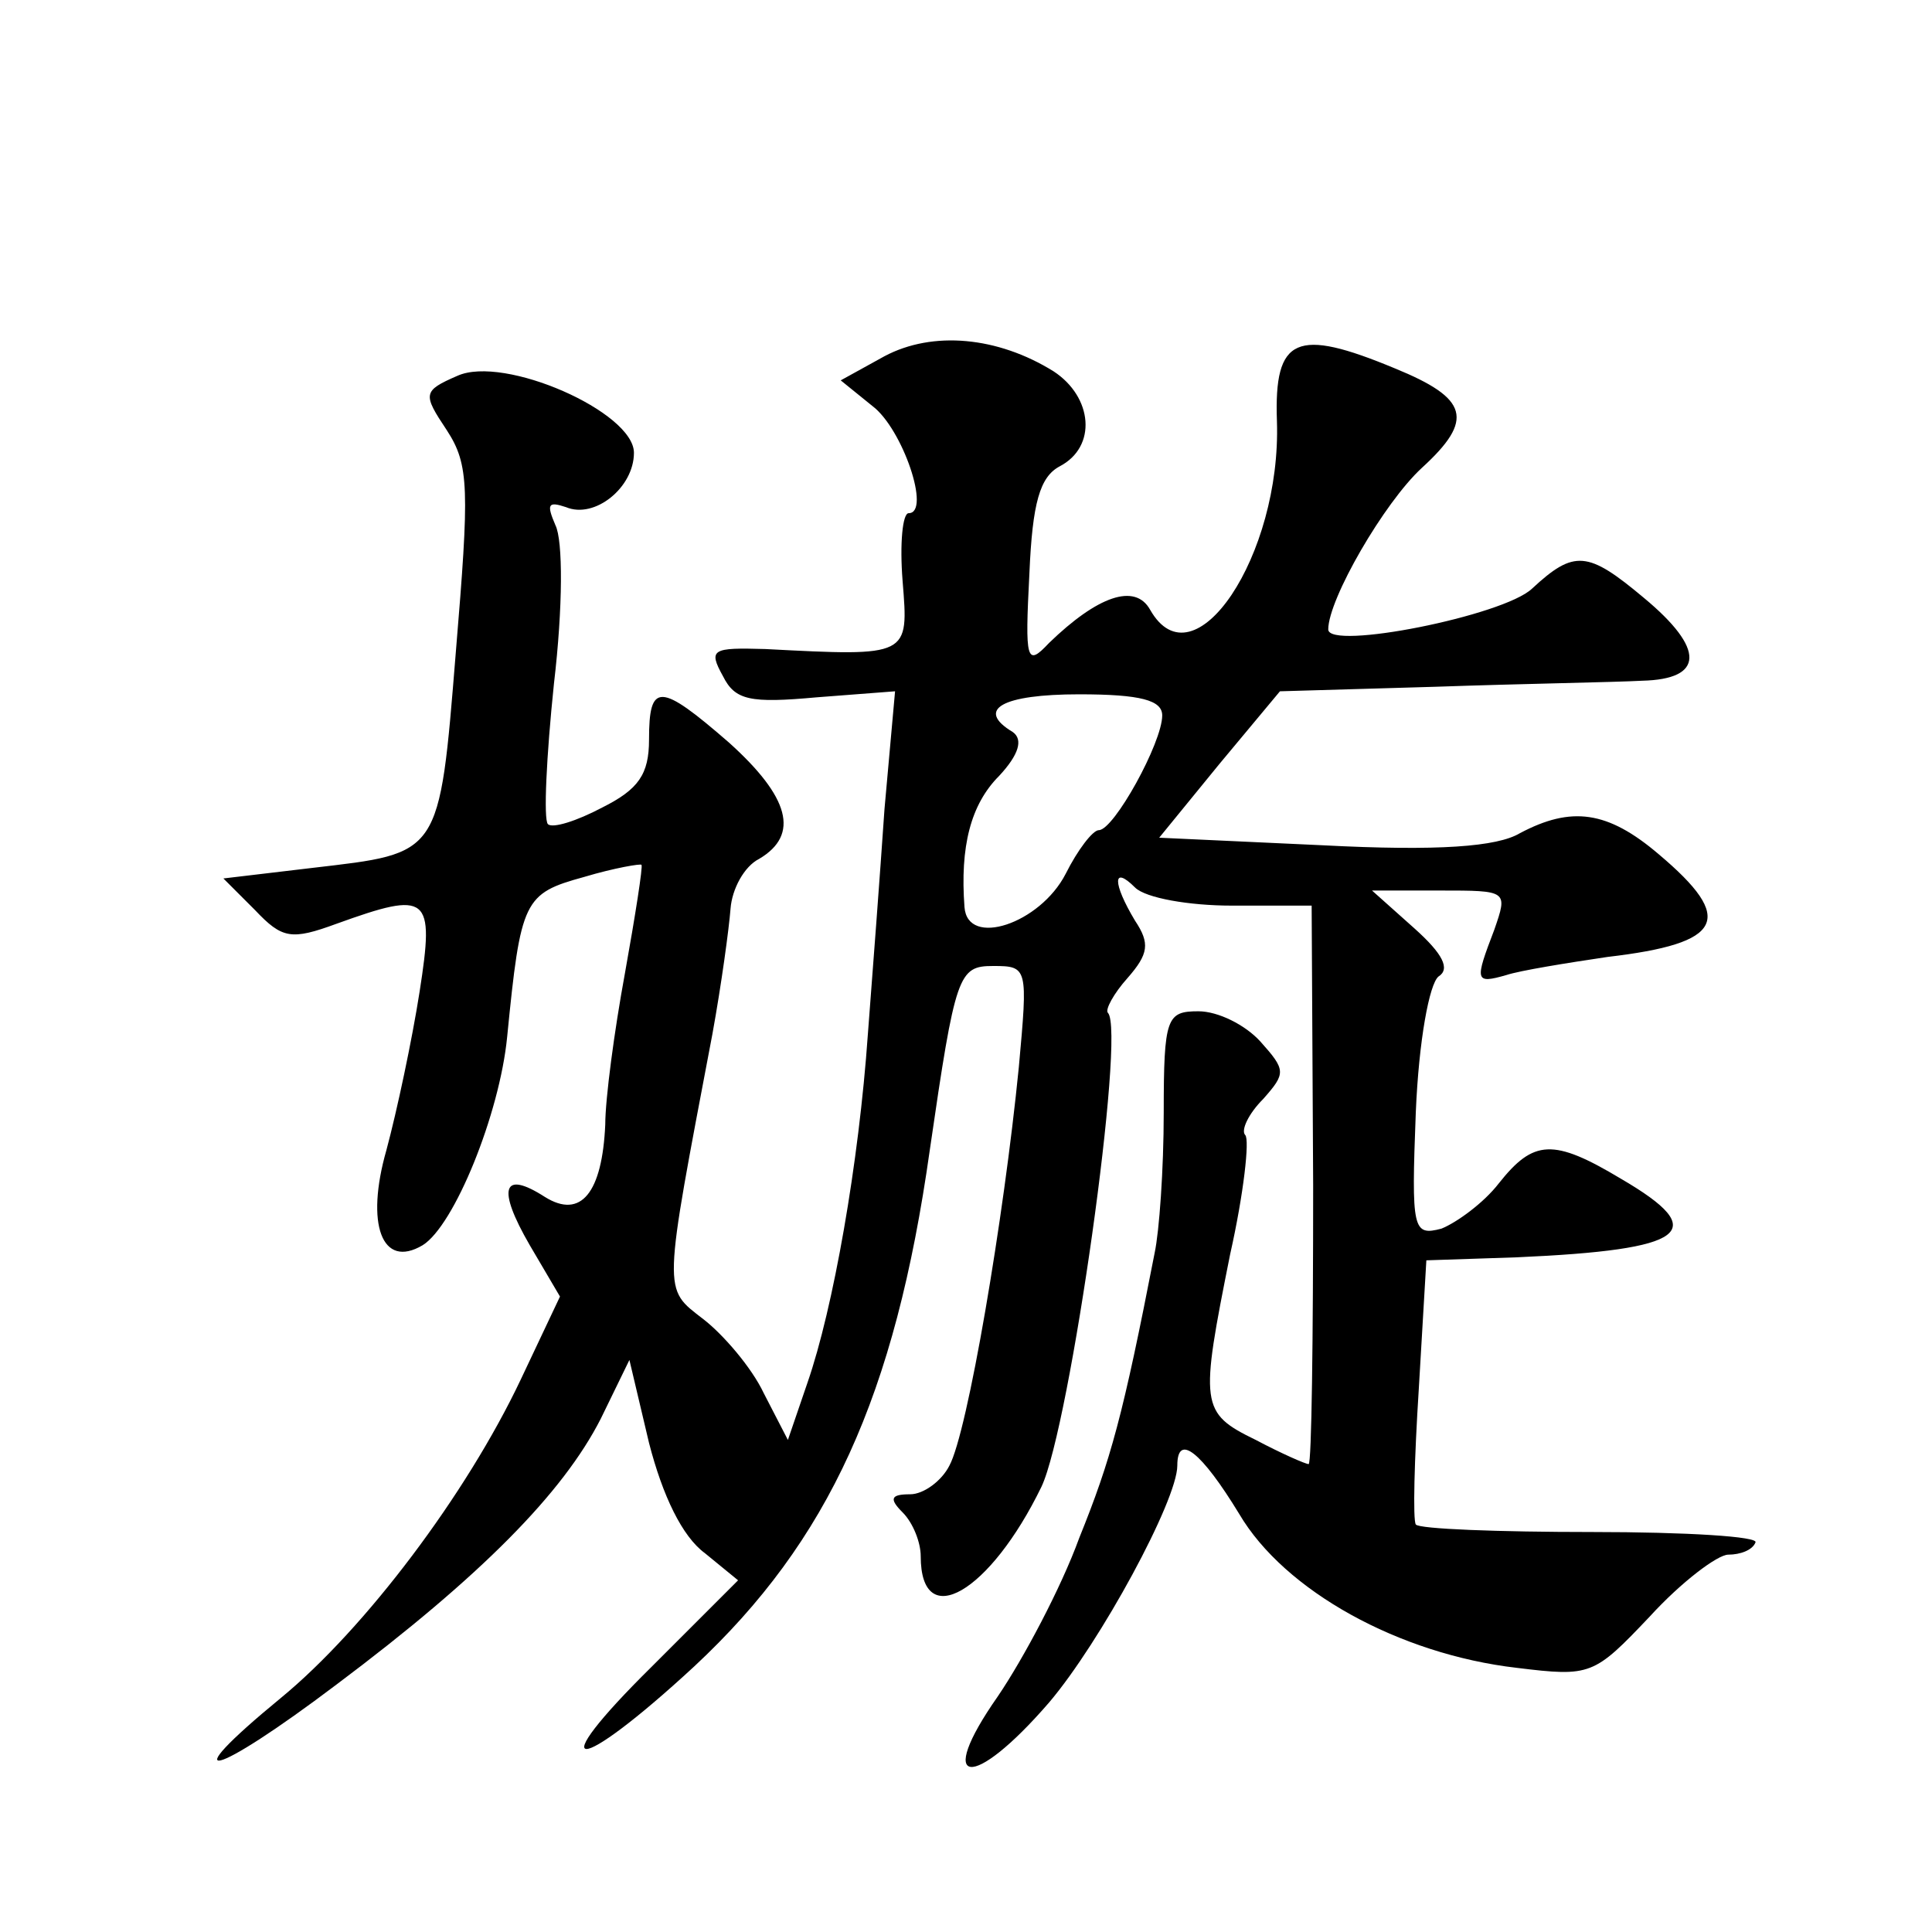
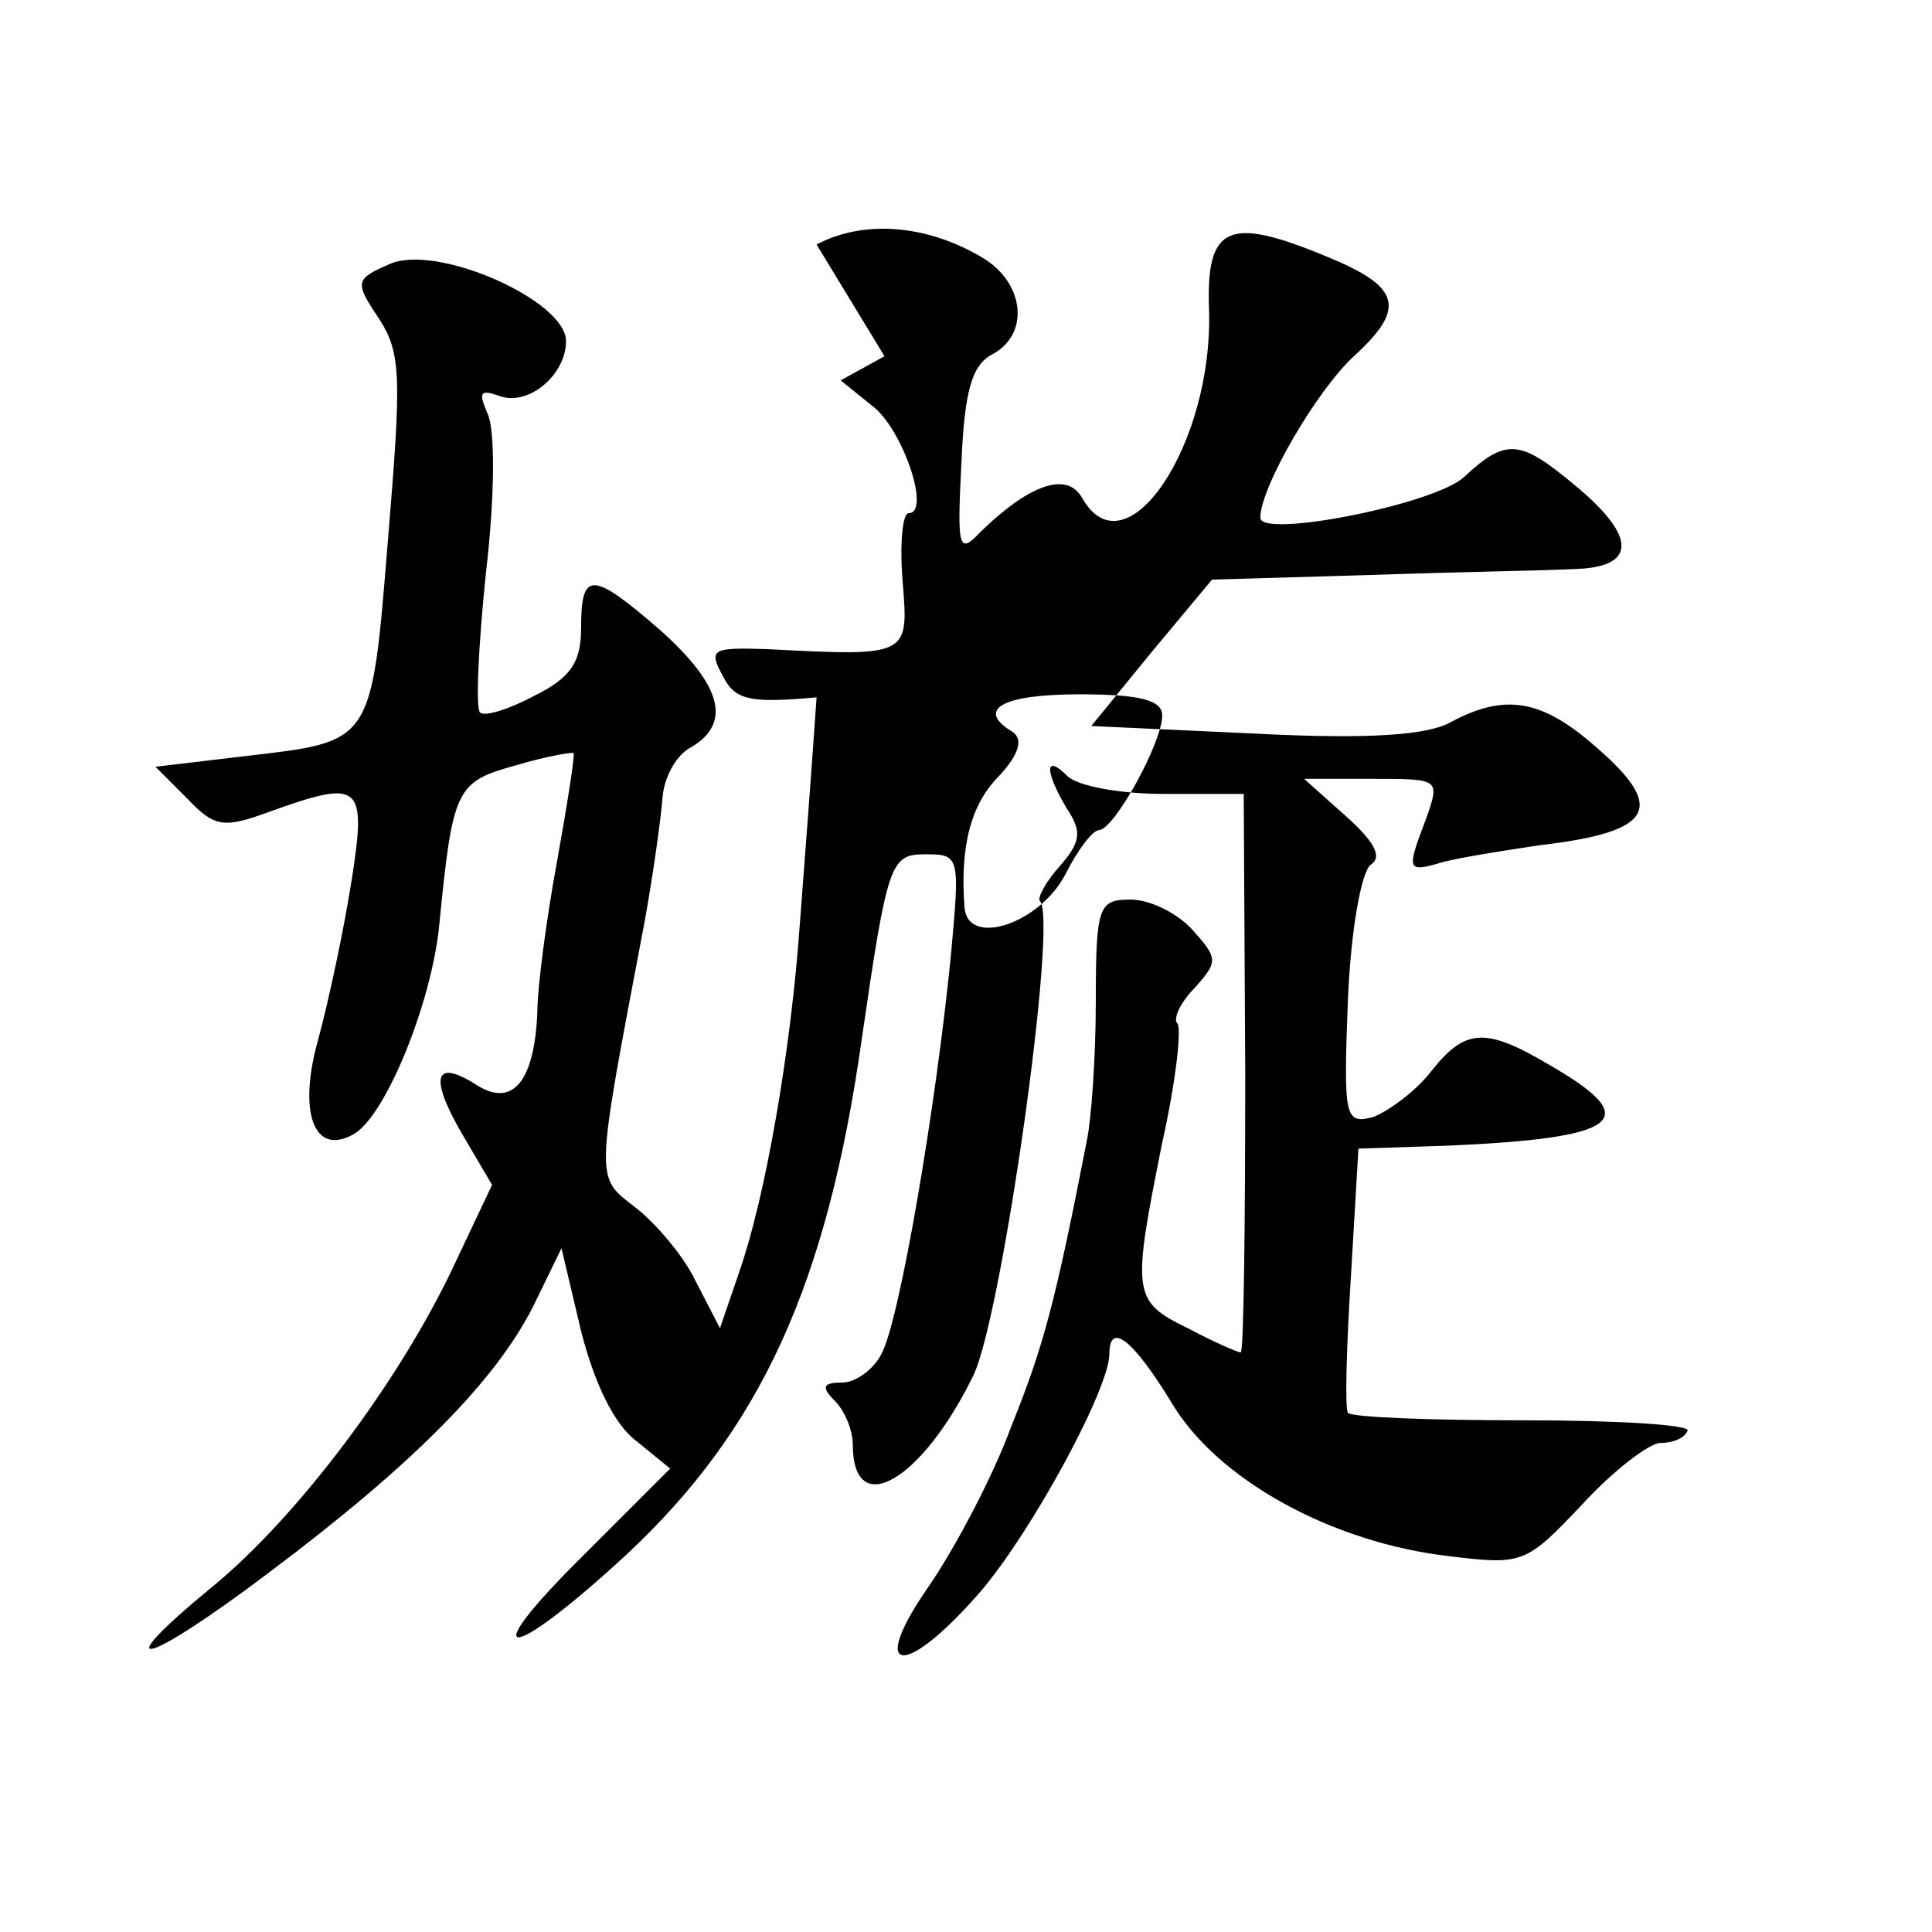
<svg xmlns="http://www.w3.org/2000/svg" version="1.0" width="128pt" height="128pt" viewBox="0 0 128 128" preserveAspectRatio="xMidYMid meet">
  <g transform="translate(0,128) scale(0.1,-0.1)" fill="#0" stroke="none">
-     <path d="M586 1044 l-29 -16 21 -17 c20 -15 39 -71 24 -71 -4 0 -6 -20 -4 -45 4 -50 5 -50 -91 -45 -35 1 -38 0 -28 -18 8 -16 18 -18 62 -14 l52 4 -7 -78 c-3 -44 -8 -110 -11 -149 -6 -86 -23 -182 -40 -231 l-13 -38 -16 31 c-8 17 -27 39 -40 49 -27 21 -27 15 6 189 6 33 11 70 12 83 1 13 9 28 19 33 27 16 20 41 -20 77 -46 40 -53 40 -53 2 0 -23 -7 -33 -31 -45 -17 -9 -33 -14 -36 -11 -3 3 -1 45 4 93 6 51 6 95 1 105 -6 14 -5 16 7 12 19 -8 45 13 45 36 0 27 -86 65 -117 51 -23 -10 -23 -12 -7 -36 15 -23 15 -39 6 -147 -11 -136 -10 -133 -95 -143 l-59 -7 21 -21 c18 -19 24 -20 54 -9 61 22 65 19 55 -45 -5 -32 -15 -79 -22 -105 -14 -49 -3 -79 24 -63 21 13 51 87 56 138 9 91 11 95 51 106 20 6 38 9 38 8 1 -1 -4 -33 -11 -72 -7 -38 -13 -83 -13 -100 -2 -45 -16 -63 -40 -48 -28 18 -32 6 -10 -32 l20 -34 -26 -55 c-36 -76 -103 -165 -159 -211 -73 -60 -45 -53 37 9 96 72 150 127 175 176 l19 39 13 -55 c9 -35 22 -62 37 -73 l22 -18 -57 -57 c-74 -73 -51 -73 28 0 89 83 133 179 156 342 17 117 19 122 42 122 23 0 23 -1 17 -67 -10 -101 -34 -242 -46 -264 -5 -10 -17 -19 -26 -19 -13 0 -14 -3 -5 -12 7 -7 12 -20 12 -29 0 -51 46 -24 80 46 19 40 56 302 44 314 -2 2 4 13 13 23 14 16 15 23 5 38 -15 25 -15 37 0 22 7 -7 36 -12 64 -12 l53 0 1 -185 c0 -102 -1 -185 -3 -185 -2 0 -18 7 -35 16 -37 18 -37 23 -17 123 9 40 13 76 10 79 -3 3 2 14 12 24 15 17 15 19 -2 38 -10 11 -28 20 -41 20 -21 0 -23 -4 -23 -67 0 -38 -3 -79 -6 -93 -21 -108 -29 -137 -50 -189 -12 -33 -37 -80 -54 -105 -42 -60 -17 -63 34 -4 34 40 85 134 85 157 0 22 16 9 41 -32 30 -51 106 -93 184 -102 49 -6 51 -5 88 34 21 23 45 41 52 41 8 0 16 3 18 8 3 4 -46 7 -108 7 -62 0 -115 2 -117 5 -2 3 -1 43 2 90 l5 85 60 2 c113 5 129 17 69 52 -45 27 -58 26 -81 -3 -10 -13 -28 -26 -38 -30 -19 -5 -20 -1 -17 77 2 48 9 85 15 90 8 5 3 15 -16 32 l-28 25 45 0 c45 0 45 0 36 -26 -13 -34 -13 -36 8 -30 9 3 40 8 67 12 77 9 85 25 34 68 -34 29 -58 32 -92 14 -15 -9 -54 -12 -131 -8 l-108 5 40 49 40 48 103 3 c57 2 119 3 137 4 41 1 42 21 1 55 -37 31 -46 32 -74 6 -19 -18 -135 -41 -135 -27 0 20 37 84 62 107 35 32 31 46 -18 66 -65 27 -80 21 -78 -35 3 -89 -55 -176 -84 -125 -10 18 -35 9 -67 -22 -15 -16 -16 -12 -13 46 2 47 7 64 20 71 25 13 22 46 -4 63 -37 23 -80 27 -112 10z m184 -238 c0 -18 -32 -76 -42 -76 -4 0 -14 -13 -22 -29 -17 -33 -65 -49 -67 -22 -3 40 4 68 23 87 13 14 16 24 9 29 -25 15 -7 25 44 25 41 0 55 -4 55 -14z" />
+     <path d="M586 1044 l-29 -16 21 -17 c20 -15 39 -71 24 -71 -4 0 -6 -20 -4 -45 4 -50 5 -50 -91 -45 -35 1 -38 0 -28 -18 8 -16 18 -18 62 -14 c-3 -44 -8 -110 -11 -149 -6 -86 -23 -182 -40 -231 l-13 -38 -16 31 c-8 17 -27 39 -40 49 -27 21 -27 15 6 189 6 33 11 70 12 83 1 13 9 28 19 33 27 16 20 41 -20 77 -46 40 -53 40 -53 2 0 -23 -7 -33 -31 -45 -17 -9 -33 -14 -36 -11 -3 3 -1 45 4 93 6 51 6 95 1 105 -6 14 -5 16 7 12 19 -8 45 13 45 36 0 27 -86 65 -117 51 -23 -10 -23 -12 -7 -36 15 -23 15 -39 6 -147 -11 -136 -10 -133 -95 -143 l-59 -7 21 -21 c18 -19 24 -20 54 -9 61 22 65 19 55 -45 -5 -32 -15 -79 -22 -105 -14 -49 -3 -79 24 -63 21 13 51 87 56 138 9 91 11 95 51 106 20 6 38 9 38 8 1 -1 -4 -33 -11 -72 -7 -38 -13 -83 -13 -100 -2 -45 -16 -63 -40 -48 -28 18 -32 6 -10 -32 l20 -34 -26 -55 c-36 -76 -103 -165 -159 -211 -73 -60 -45 -53 37 9 96 72 150 127 175 176 l19 39 13 -55 c9 -35 22 -62 37 -73 l22 -18 -57 -57 c-74 -73 -51 -73 28 0 89 83 133 179 156 342 17 117 19 122 42 122 23 0 23 -1 17 -67 -10 -101 -34 -242 -46 -264 -5 -10 -17 -19 -26 -19 -13 0 -14 -3 -5 -12 7 -7 12 -20 12 -29 0 -51 46 -24 80 46 19 40 56 302 44 314 -2 2 4 13 13 23 14 16 15 23 5 38 -15 25 -15 37 0 22 7 -7 36 -12 64 -12 l53 0 1 -185 c0 -102 -1 -185 -3 -185 -2 0 -18 7 -35 16 -37 18 -37 23 -17 123 9 40 13 76 10 79 -3 3 2 14 12 24 15 17 15 19 -2 38 -10 11 -28 20 -41 20 -21 0 -23 -4 -23 -67 0 -38 -3 -79 -6 -93 -21 -108 -29 -137 -50 -189 -12 -33 -37 -80 -54 -105 -42 -60 -17 -63 34 -4 34 40 85 134 85 157 0 22 16 9 41 -32 30 -51 106 -93 184 -102 49 -6 51 -5 88 34 21 23 45 41 52 41 8 0 16 3 18 8 3 4 -46 7 -108 7 -62 0 -115 2 -117 5 -2 3 -1 43 2 90 l5 85 60 2 c113 5 129 17 69 52 -45 27 -58 26 -81 -3 -10 -13 -28 -26 -38 -30 -19 -5 -20 -1 -17 77 2 48 9 85 15 90 8 5 3 15 -16 32 l-28 25 45 0 c45 0 45 0 36 -26 -13 -34 -13 -36 8 -30 9 3 40 8 67 12 77 9 85 25 34 68 -34 29 -58 32 -92 14 -15 -9 -54 -12 -131 -8 l-108 5 40 49 40 48 103 3 c57 2 119 3 137 4 41 1 42 21 1 55 -37 31 -46 32 -74 6 -19 -18 -135 -41 -135 -27 0 20 37 84 62 107 35 32 31 46 -18 66 -65 27 -80 21 -78 -35 3 -89 -55 -176 -84 -125 -10 18 -35 9 -67 -22 -15 -16 -16 -12 -13 46 2 47 7 64 20 71 25 13 22 46 -4 63 -37 23 -80 27 -112 10z m184 -238 c0 -18 -32 -76 -42 -76 -4 0 -14 -13 -22 -29 -17 -33 -65 -49 -67 -22 -3 40 4 68 23 87 13 14 16 24 9 29 -25 15 -7 25 44 25 41 0 55 -4 55 -14z" />
  </g>
</svg>